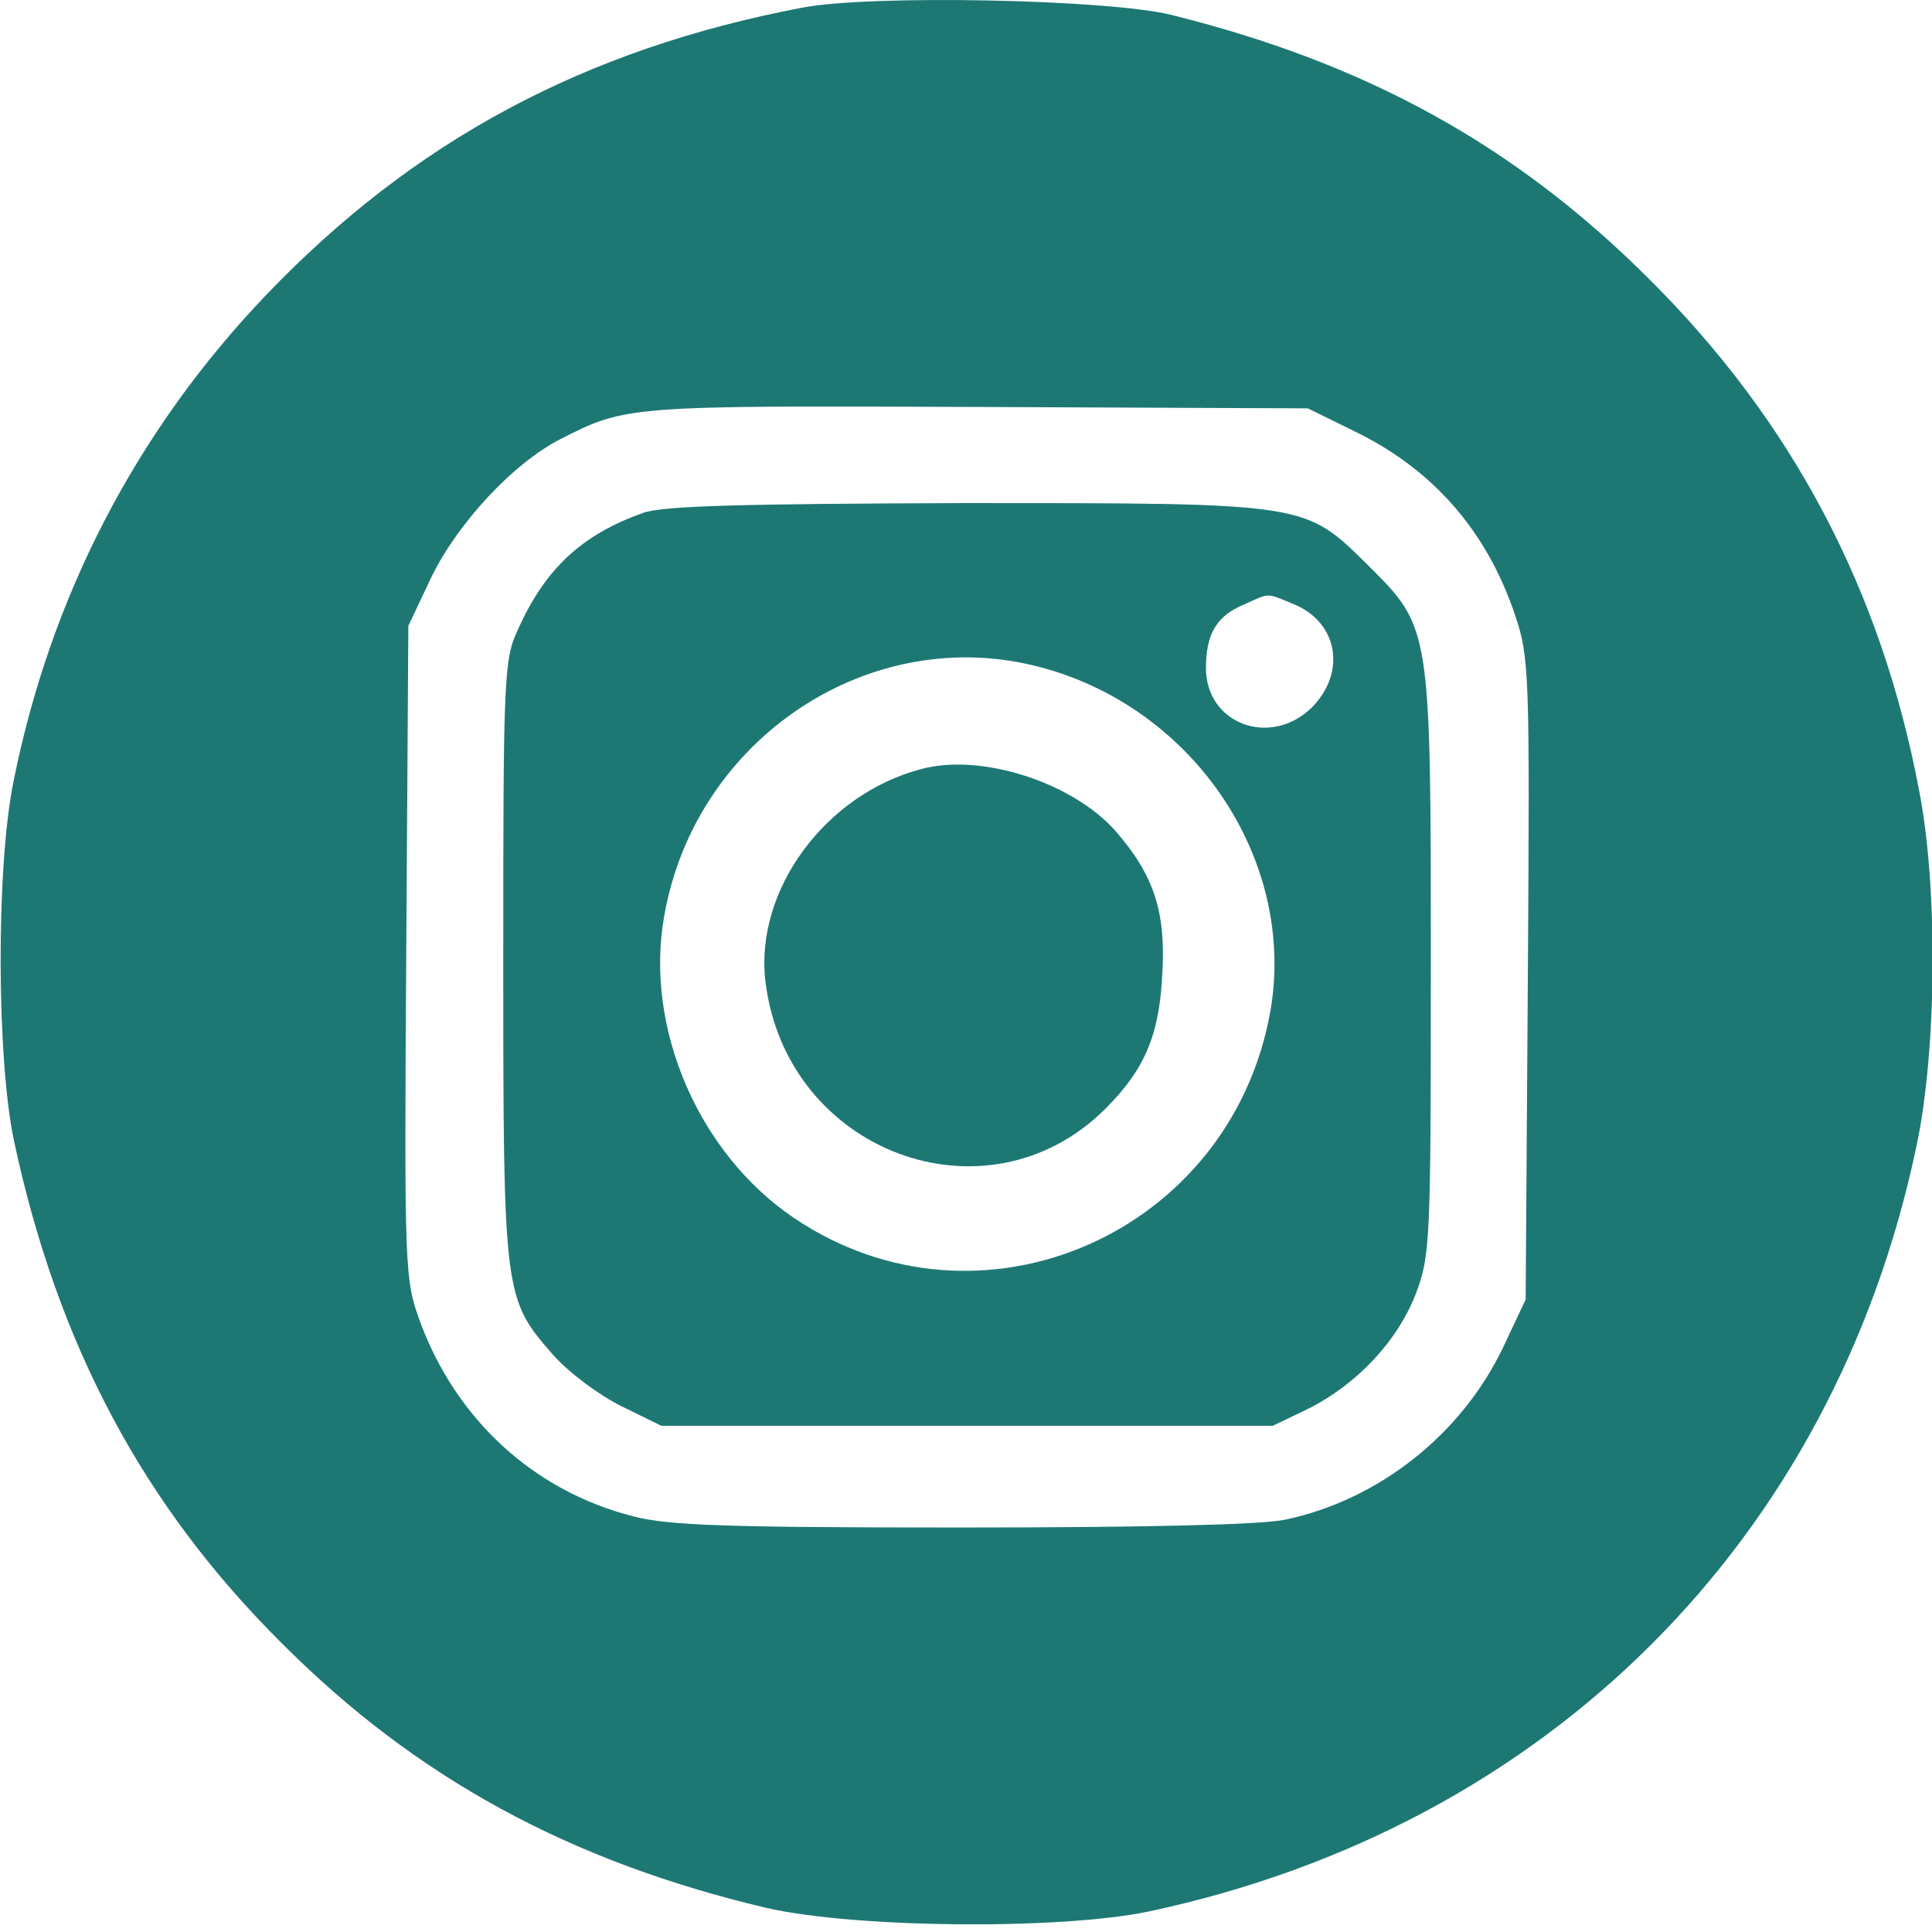
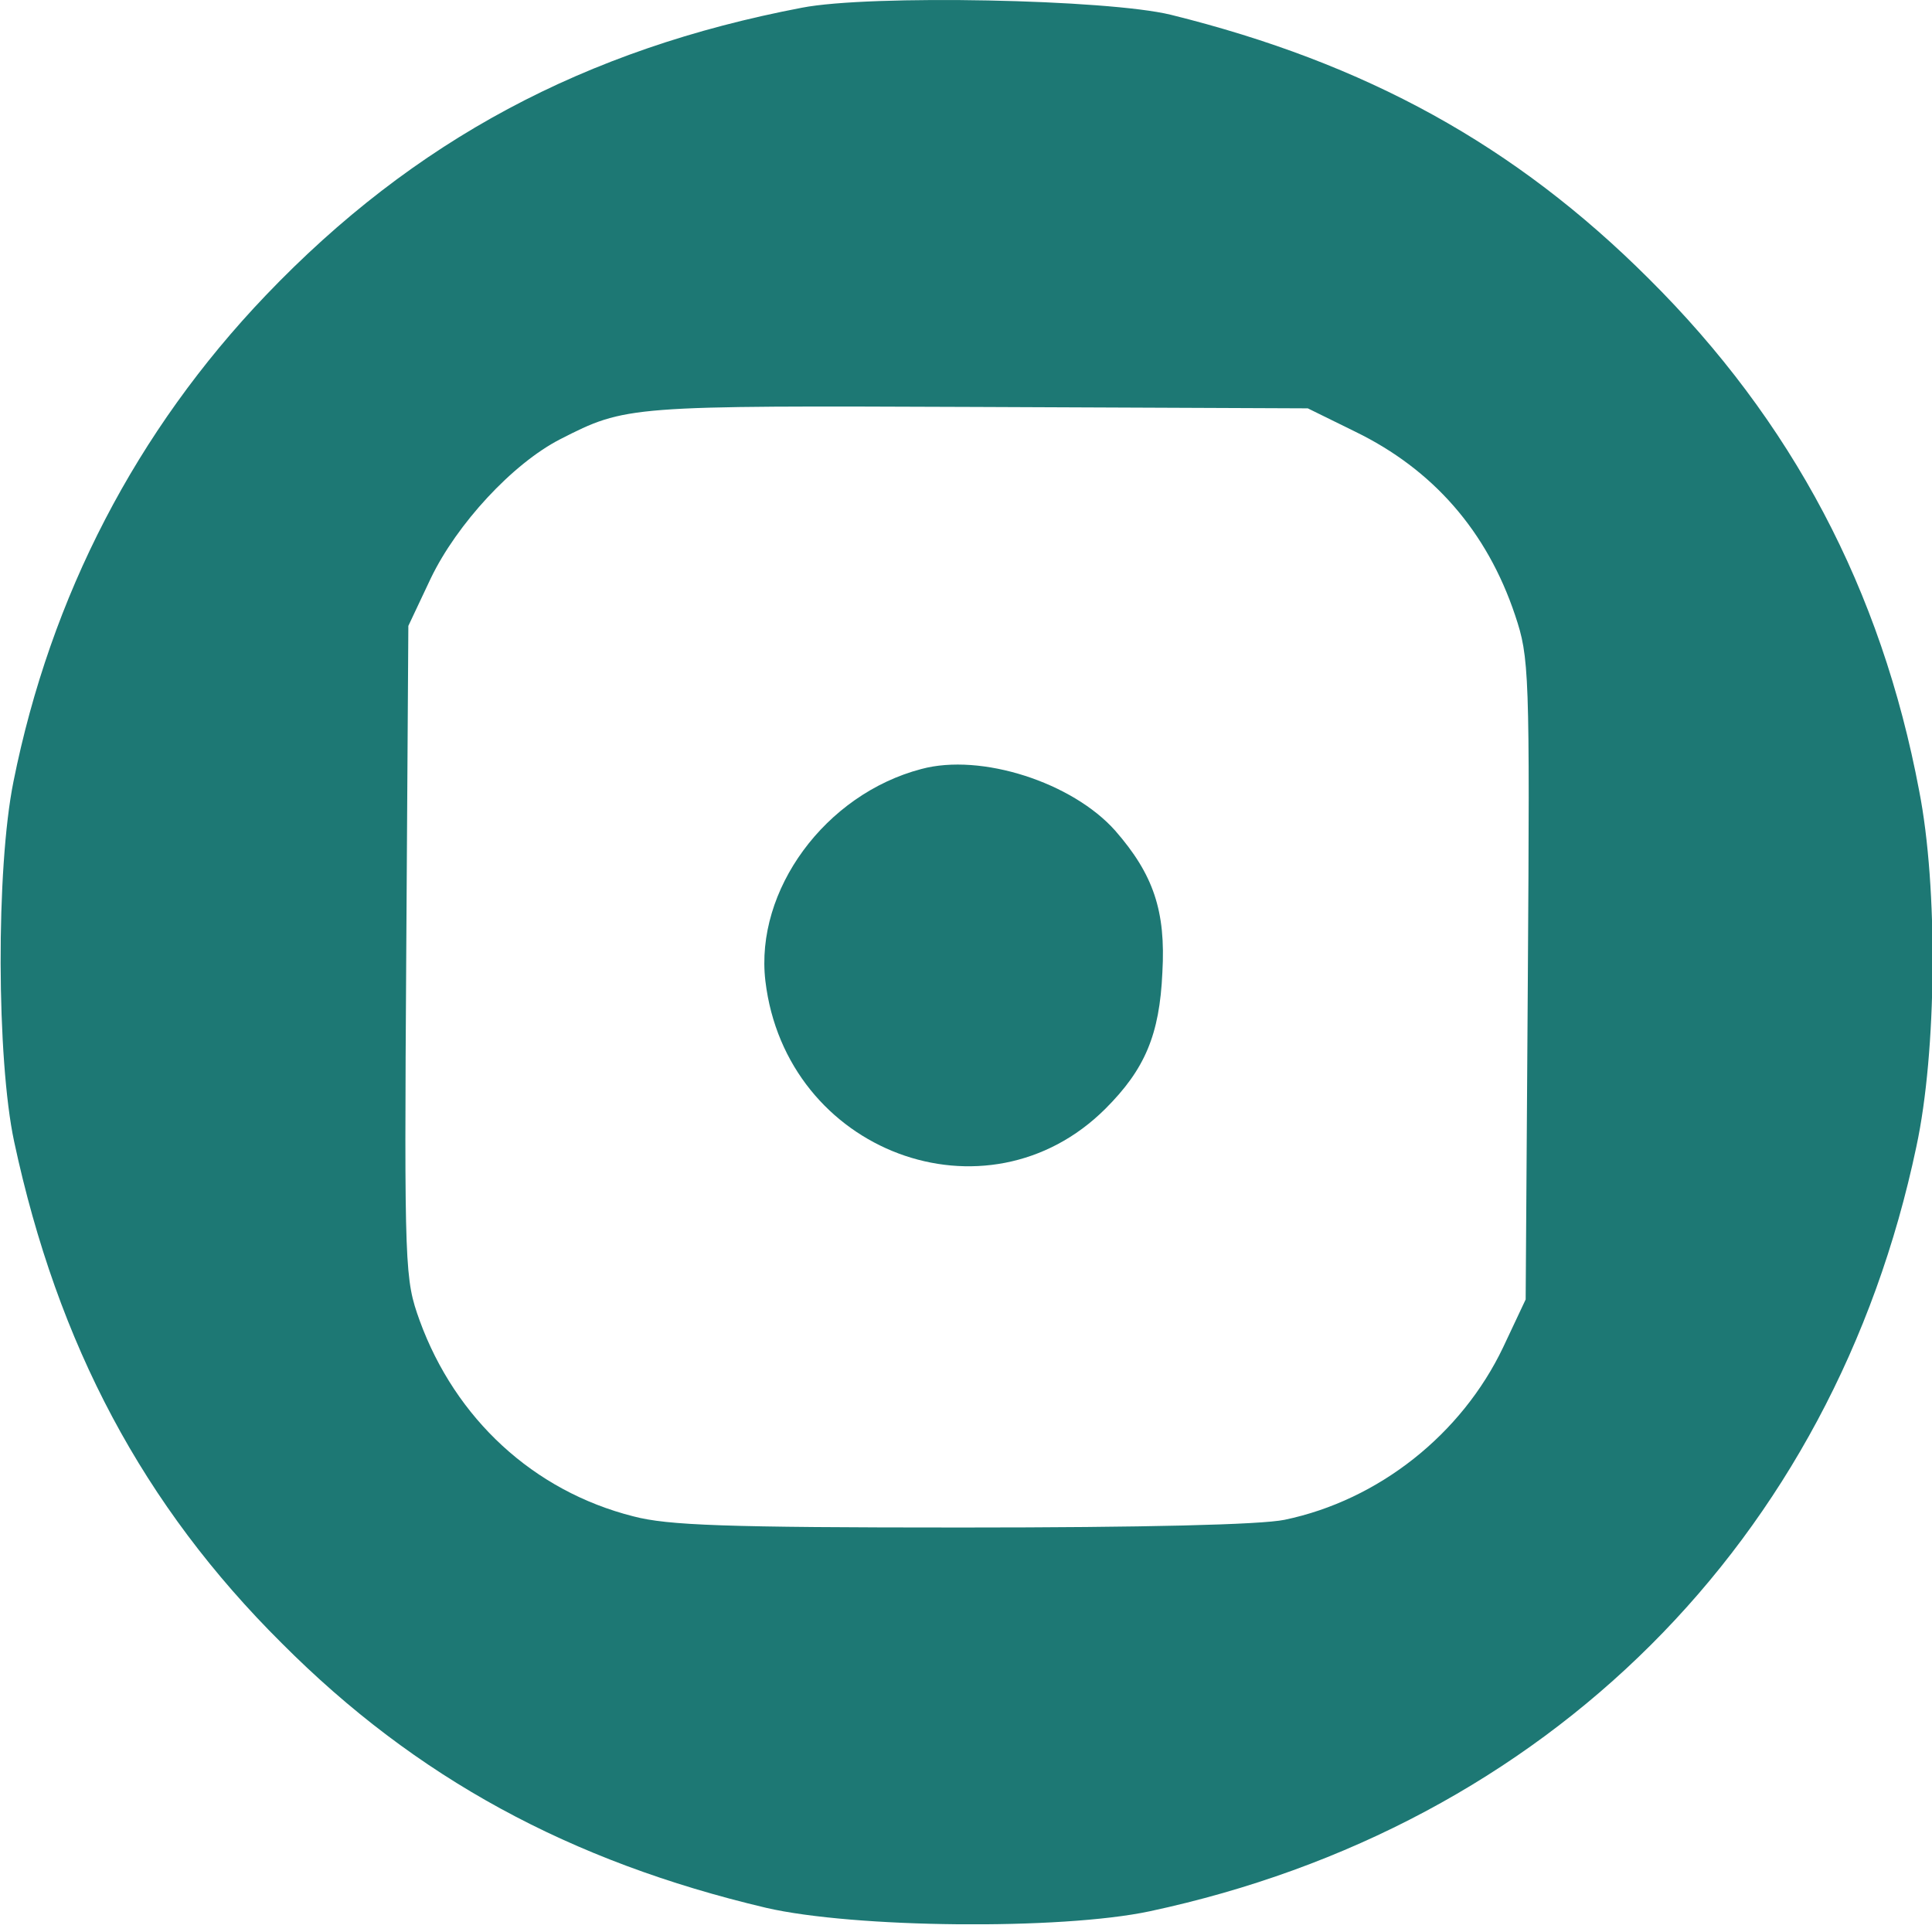
<svg xmlns="http://www.w3.org/2000/svg" width="25" height="25" viewBox="0 0 25 25" fill="none">
  <path d="M10.376 0.1C7.567 0.636 5.357 1.816 3.438 3.823C1.765 5.575 0.656 7.709 0.174 10.115C-0.053 11.24 -0.044 13.71 0.183 14.772C0.747 17.405 1.856 19.485 3.647 21.264C5.384 23.007 7.376 24.088 9.913 24.687C11.049 24.95 13.723 24.977 14.877 24.732C20.015 23.634 23.725 19.938 24.798 14.836C25.062 13.61 25.08 11.486 24.834 10.233C24.343 7.627 23.189 5.448 21.334 3.605C19.606 1.88 17.678 0.817 15.15 0.191C14.332 -0.009 11.258 -0.072 10.376 0.1ZM17.533 5.584C18.542 6.074 19.242 6.873 19.606 7.963C19.788 8.508 19.797 8.671 19.77 12.675L19.742 16.815L19.451 17.433C18.915 18.558 17.842 19.412 16.623 19.666C16.314 19.73 14.814 19.766 12.441 19.766C9.385 19.766 8.64 19.739 8.194 19.621C6.903 19.294 5.893 18.359 5.43 17.087C5.239 16.552 5.23 16.461 5.257 12.321L5.284 8.099L5.575 7.482C5.912 6.782 6.63 6.002 7.248 5.684C8.103 5.248 8.121 5.248 12.65 5.266L16.923 5.284L17.533 5.584Z" fill="#1D7874" />
-   <path d="M8.321 6.637C7.53 6.919 7.057 7.355 6.703 8.144C6.521 8.535 6.512 8.735 6.512 12.421C6.512 16.761 6.521 16.806 7.157 17.532C7.357 17.759 7.748 18.05 8.039 18.195L8.558 18.45H16.469L16.923 18.232C17.56 17.914 18.087 17.351 18.324 16.733C18.506 16.243 18.515 16.071 18.515 12.512C18.515 8.126 18.515 8.126 17.715 7.327C16.878 6.501 16.951 6.51 12.477 6.51C9.585 6.519 8.567 6.546 8.321 6.637ZM16.742 7.818C17.314 8.054 17.424 8.698 16.978 9.152C16.442 9.679 15.605 9.37 15.605 8.644C15.605 8.208 15.741 7.972 16.087 7.827C16.451 7.663 16.378 7.672 16.742 7.818ZM13.468 8.635C15.45 9.161 16.769 11.122 16.442 13.065C15.941 15.962 12.686 17.387 10.276 15.762C9.04 14.927 8.339 13.302 8.594 11.858C8.994 9.552 11.268 8.045 13.468 8.635Z" fill="#1D7874" />
  <path d="M11.922 9.951C10.676 10.278 9.767 11.522 9.904 12.693C10.167 14.909 12.768 15.88 14.305 14.346C14.814 13.837 15.005 13.392 15.041 12.584C15.087 11.785 14.923 11.313 14.432 10.75C13.877 10.124 12.695 9.742 11.922 9.951Z" fill="#1D7874" />
</svg>